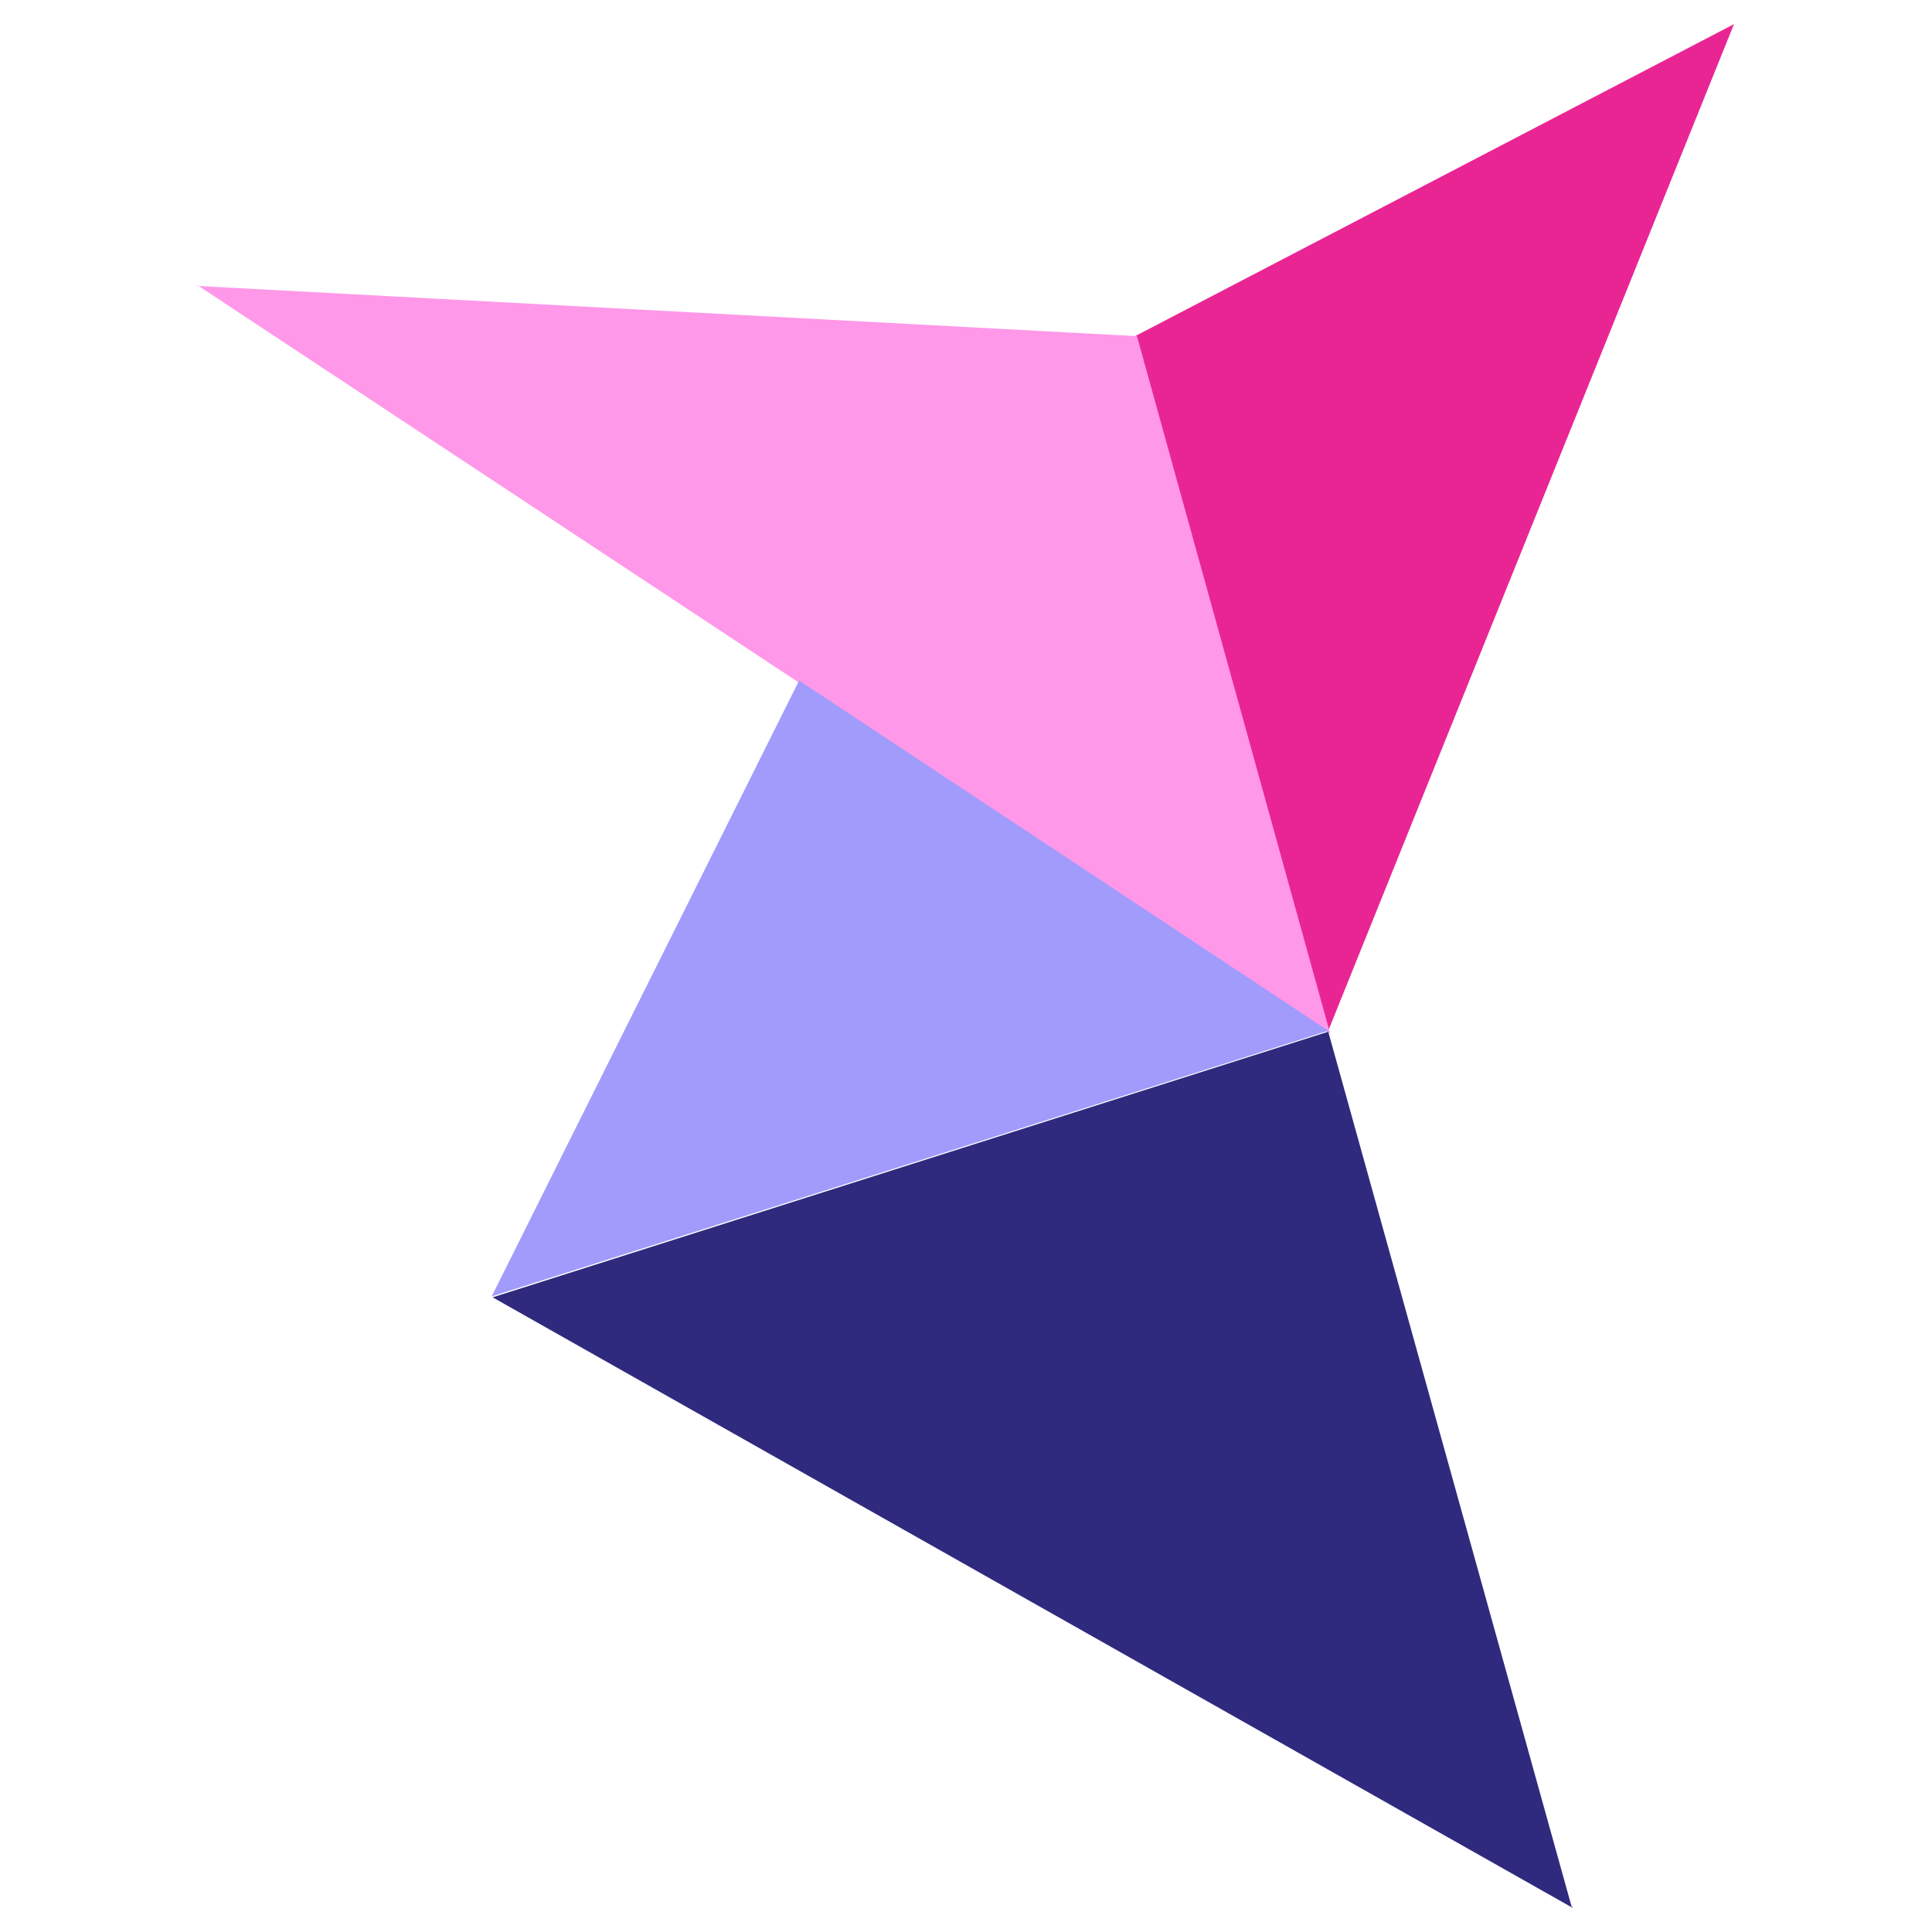
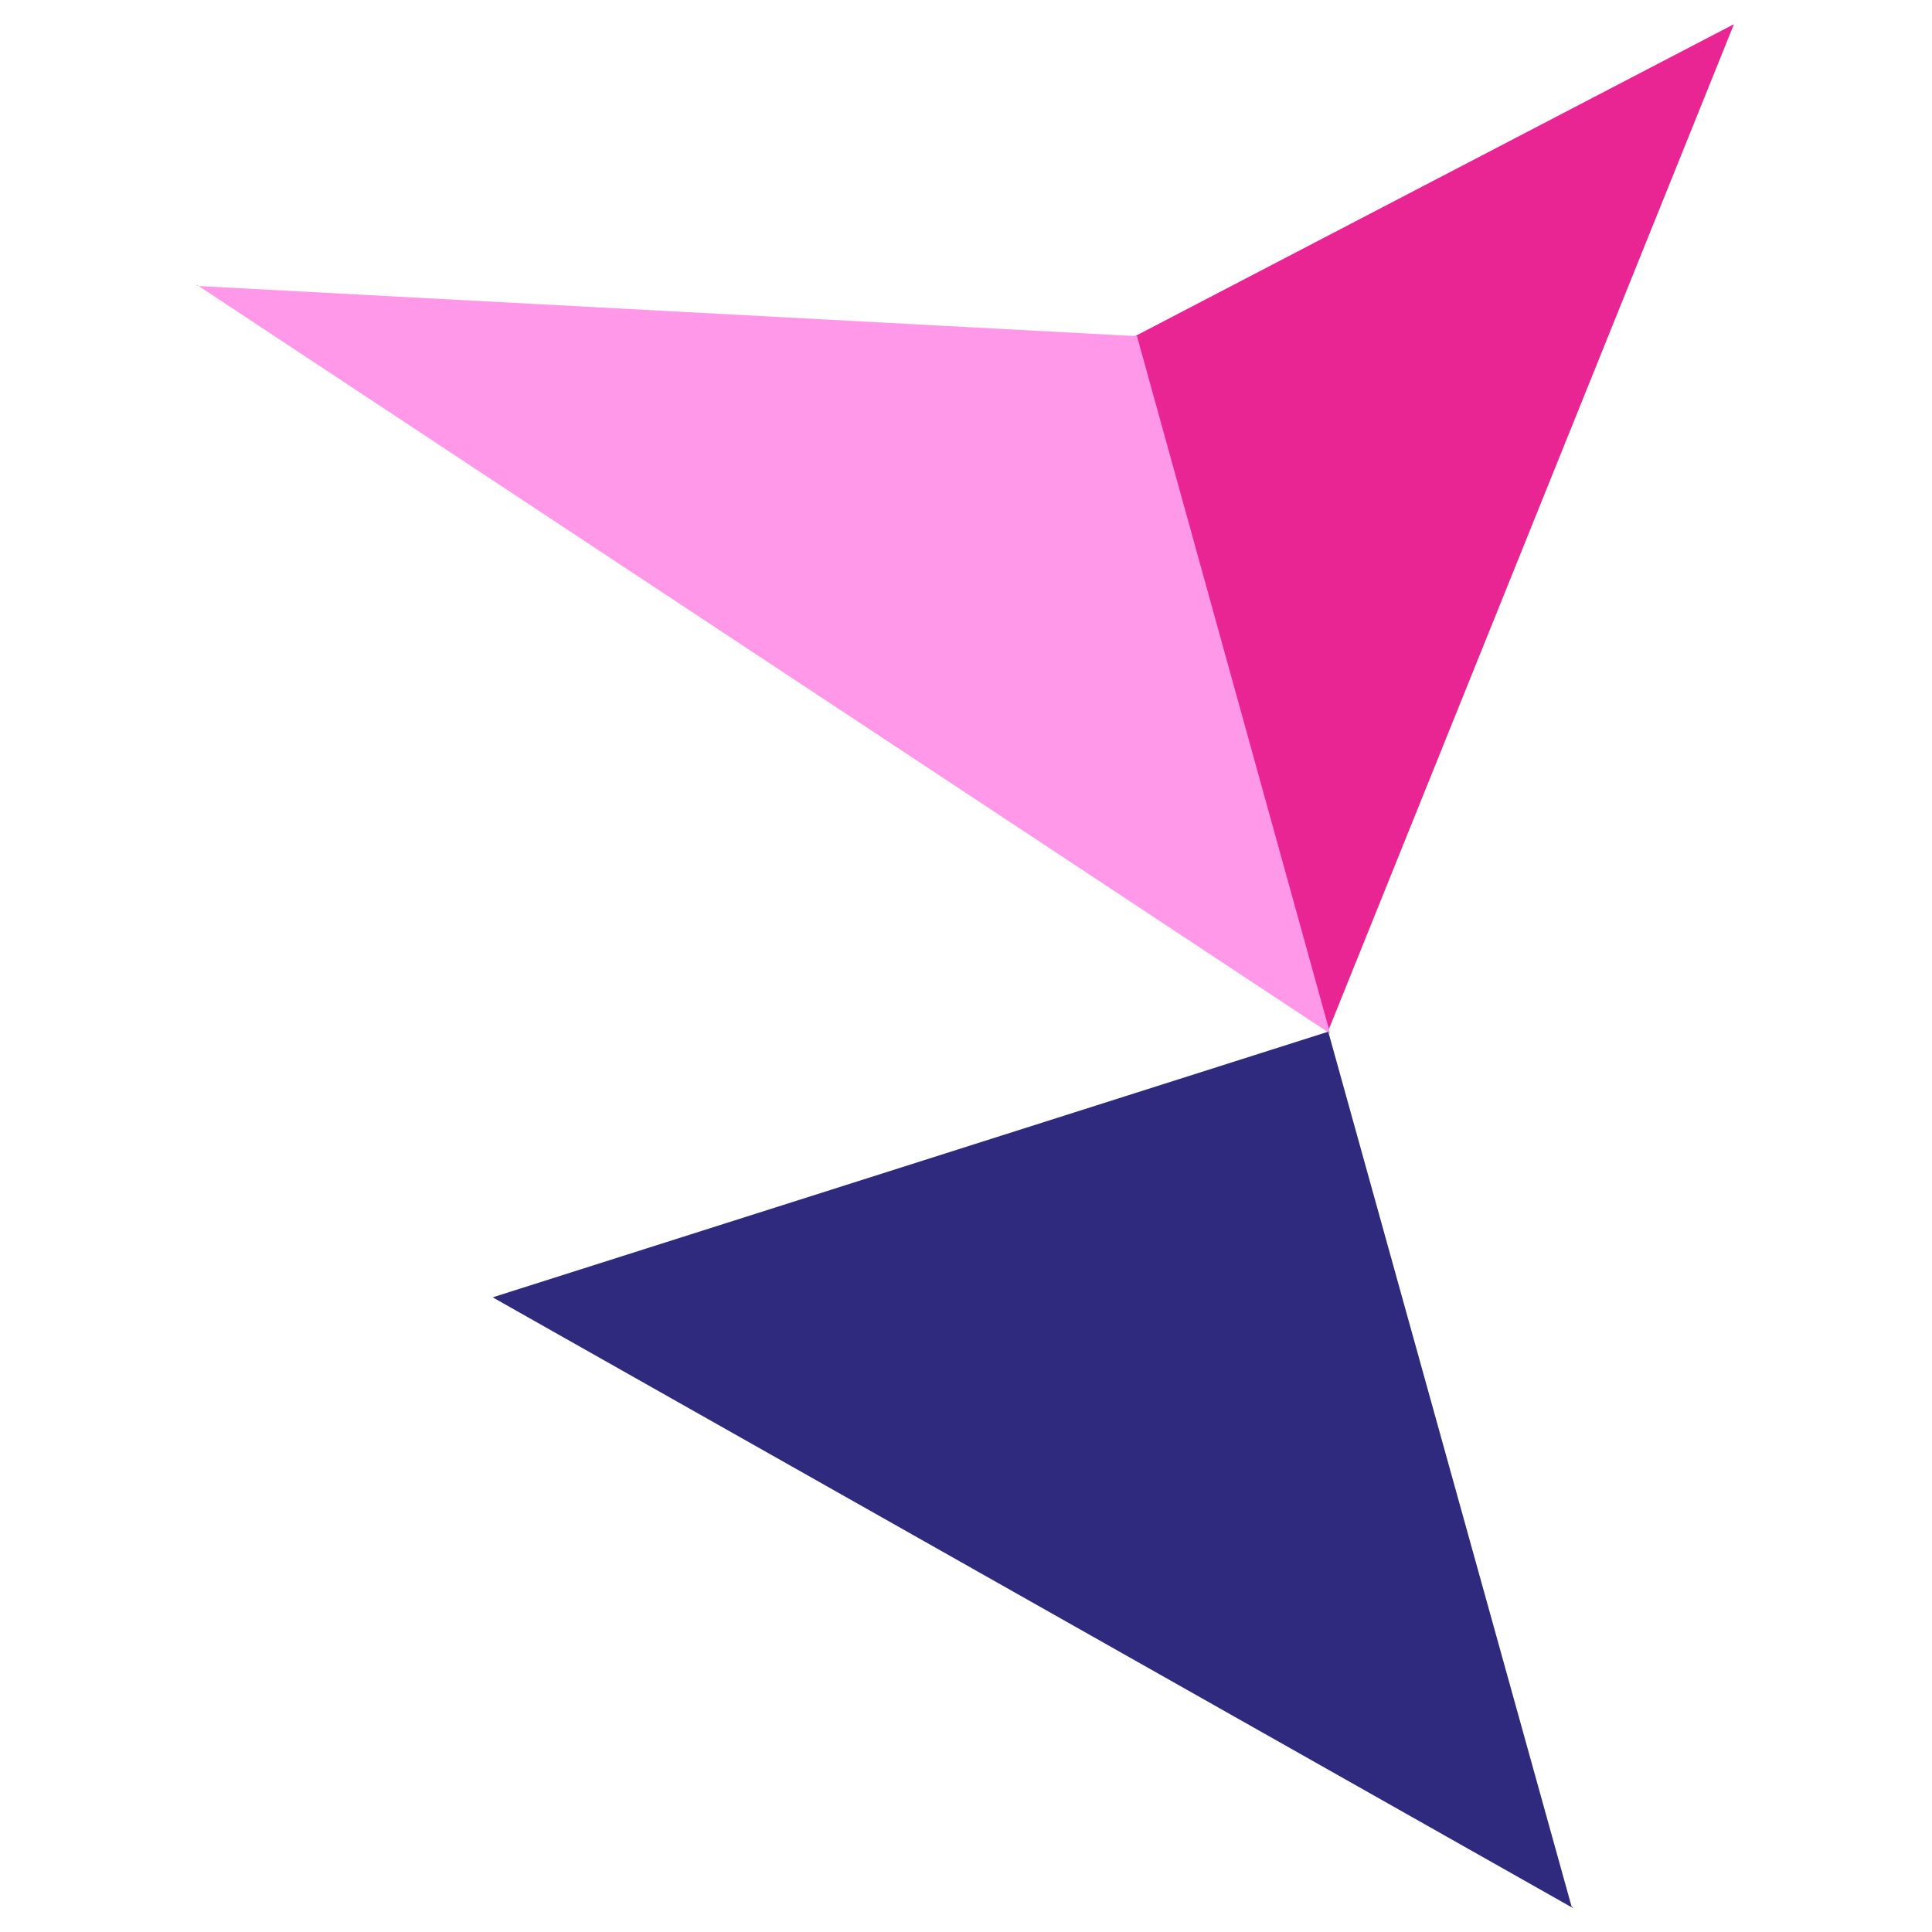
<svg xmlns="http://www.w3.org/2000/svg" viewBox="0 0 200 200" xml:space="preserve">
  <path fill="#E92594" d="m137.5 106.7-20-71.9 62-32.3-42 104.2z" />
  <path fill="#FF98E8" d="M20.4 29.5 137.7 107l-20-72.2-97.3-5.2z" />
-   <path fill="#302A7E" d="m162.7 197.4-25.2-90.6L51 134.3l111.8 63.2v-.1z" />
-   <path fill="#A19BFC" d="m82.7 70.5-31.8 63.7 86.6-27.5-54.7-36.2h-.1z" />
+   <path fill="#302A7E" d="m162.7 197.4-25.2-90.6L51 134.3l111.8 63.2v-.1" />
</svg>